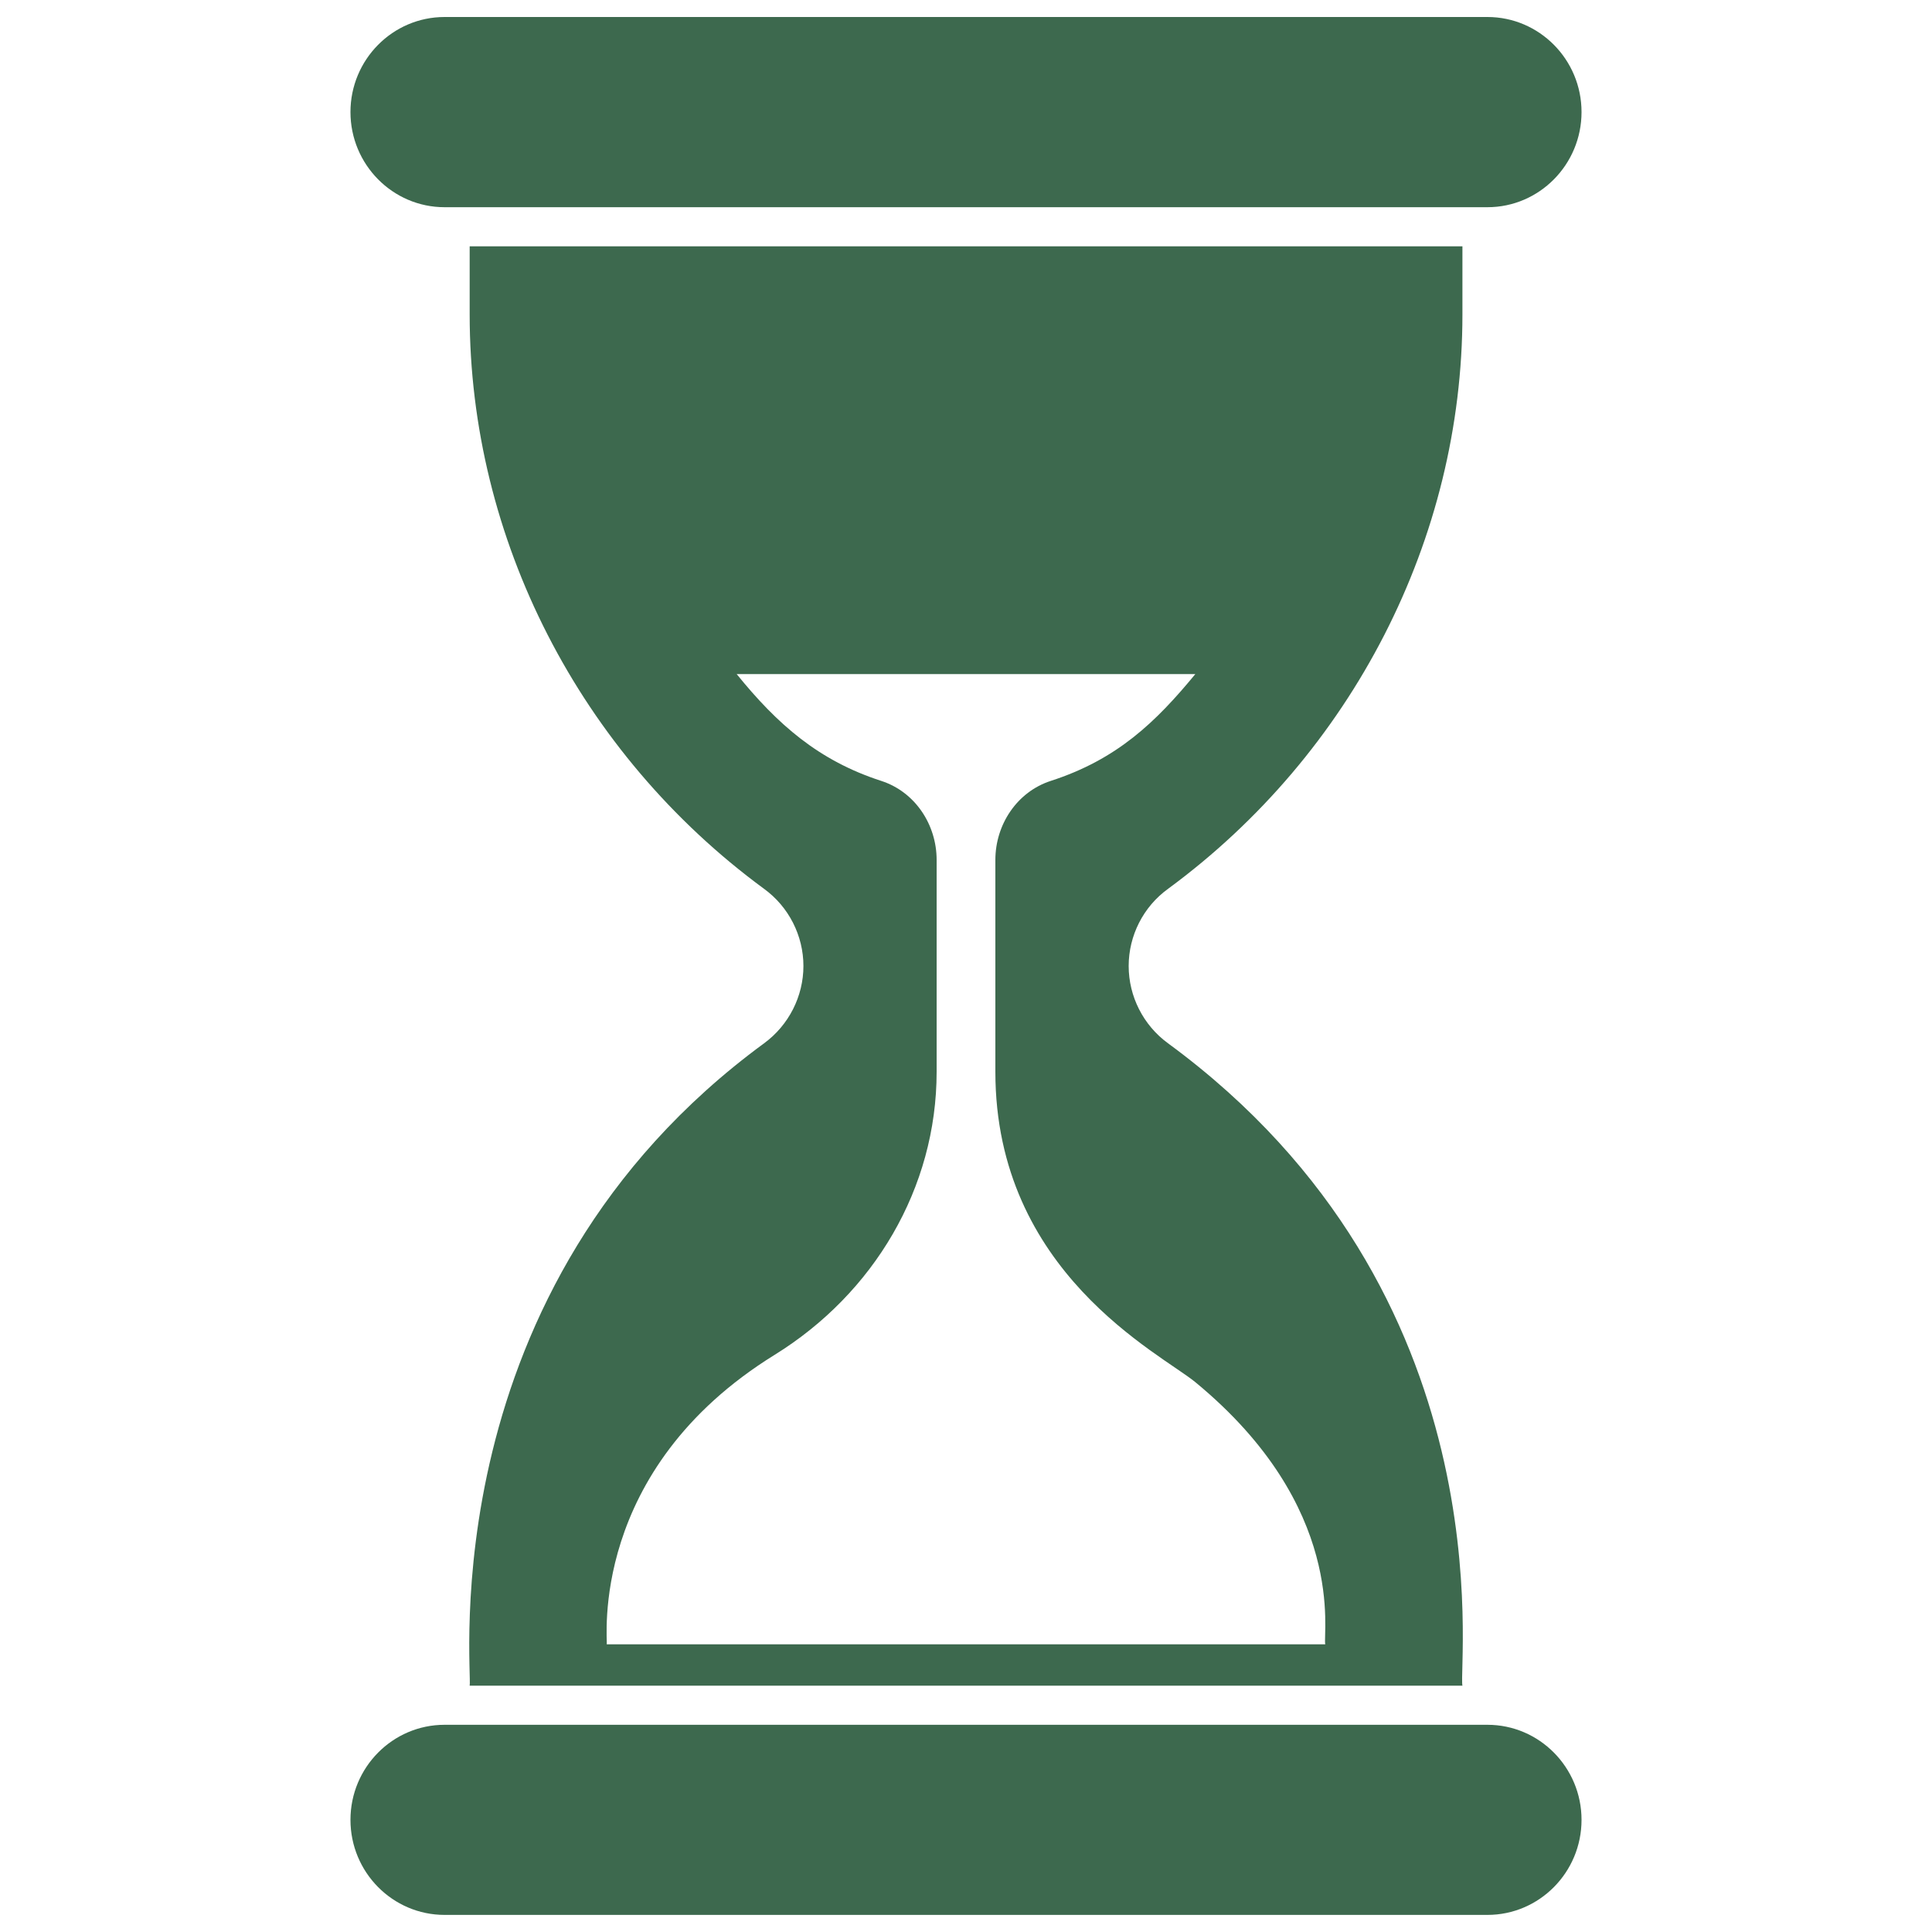
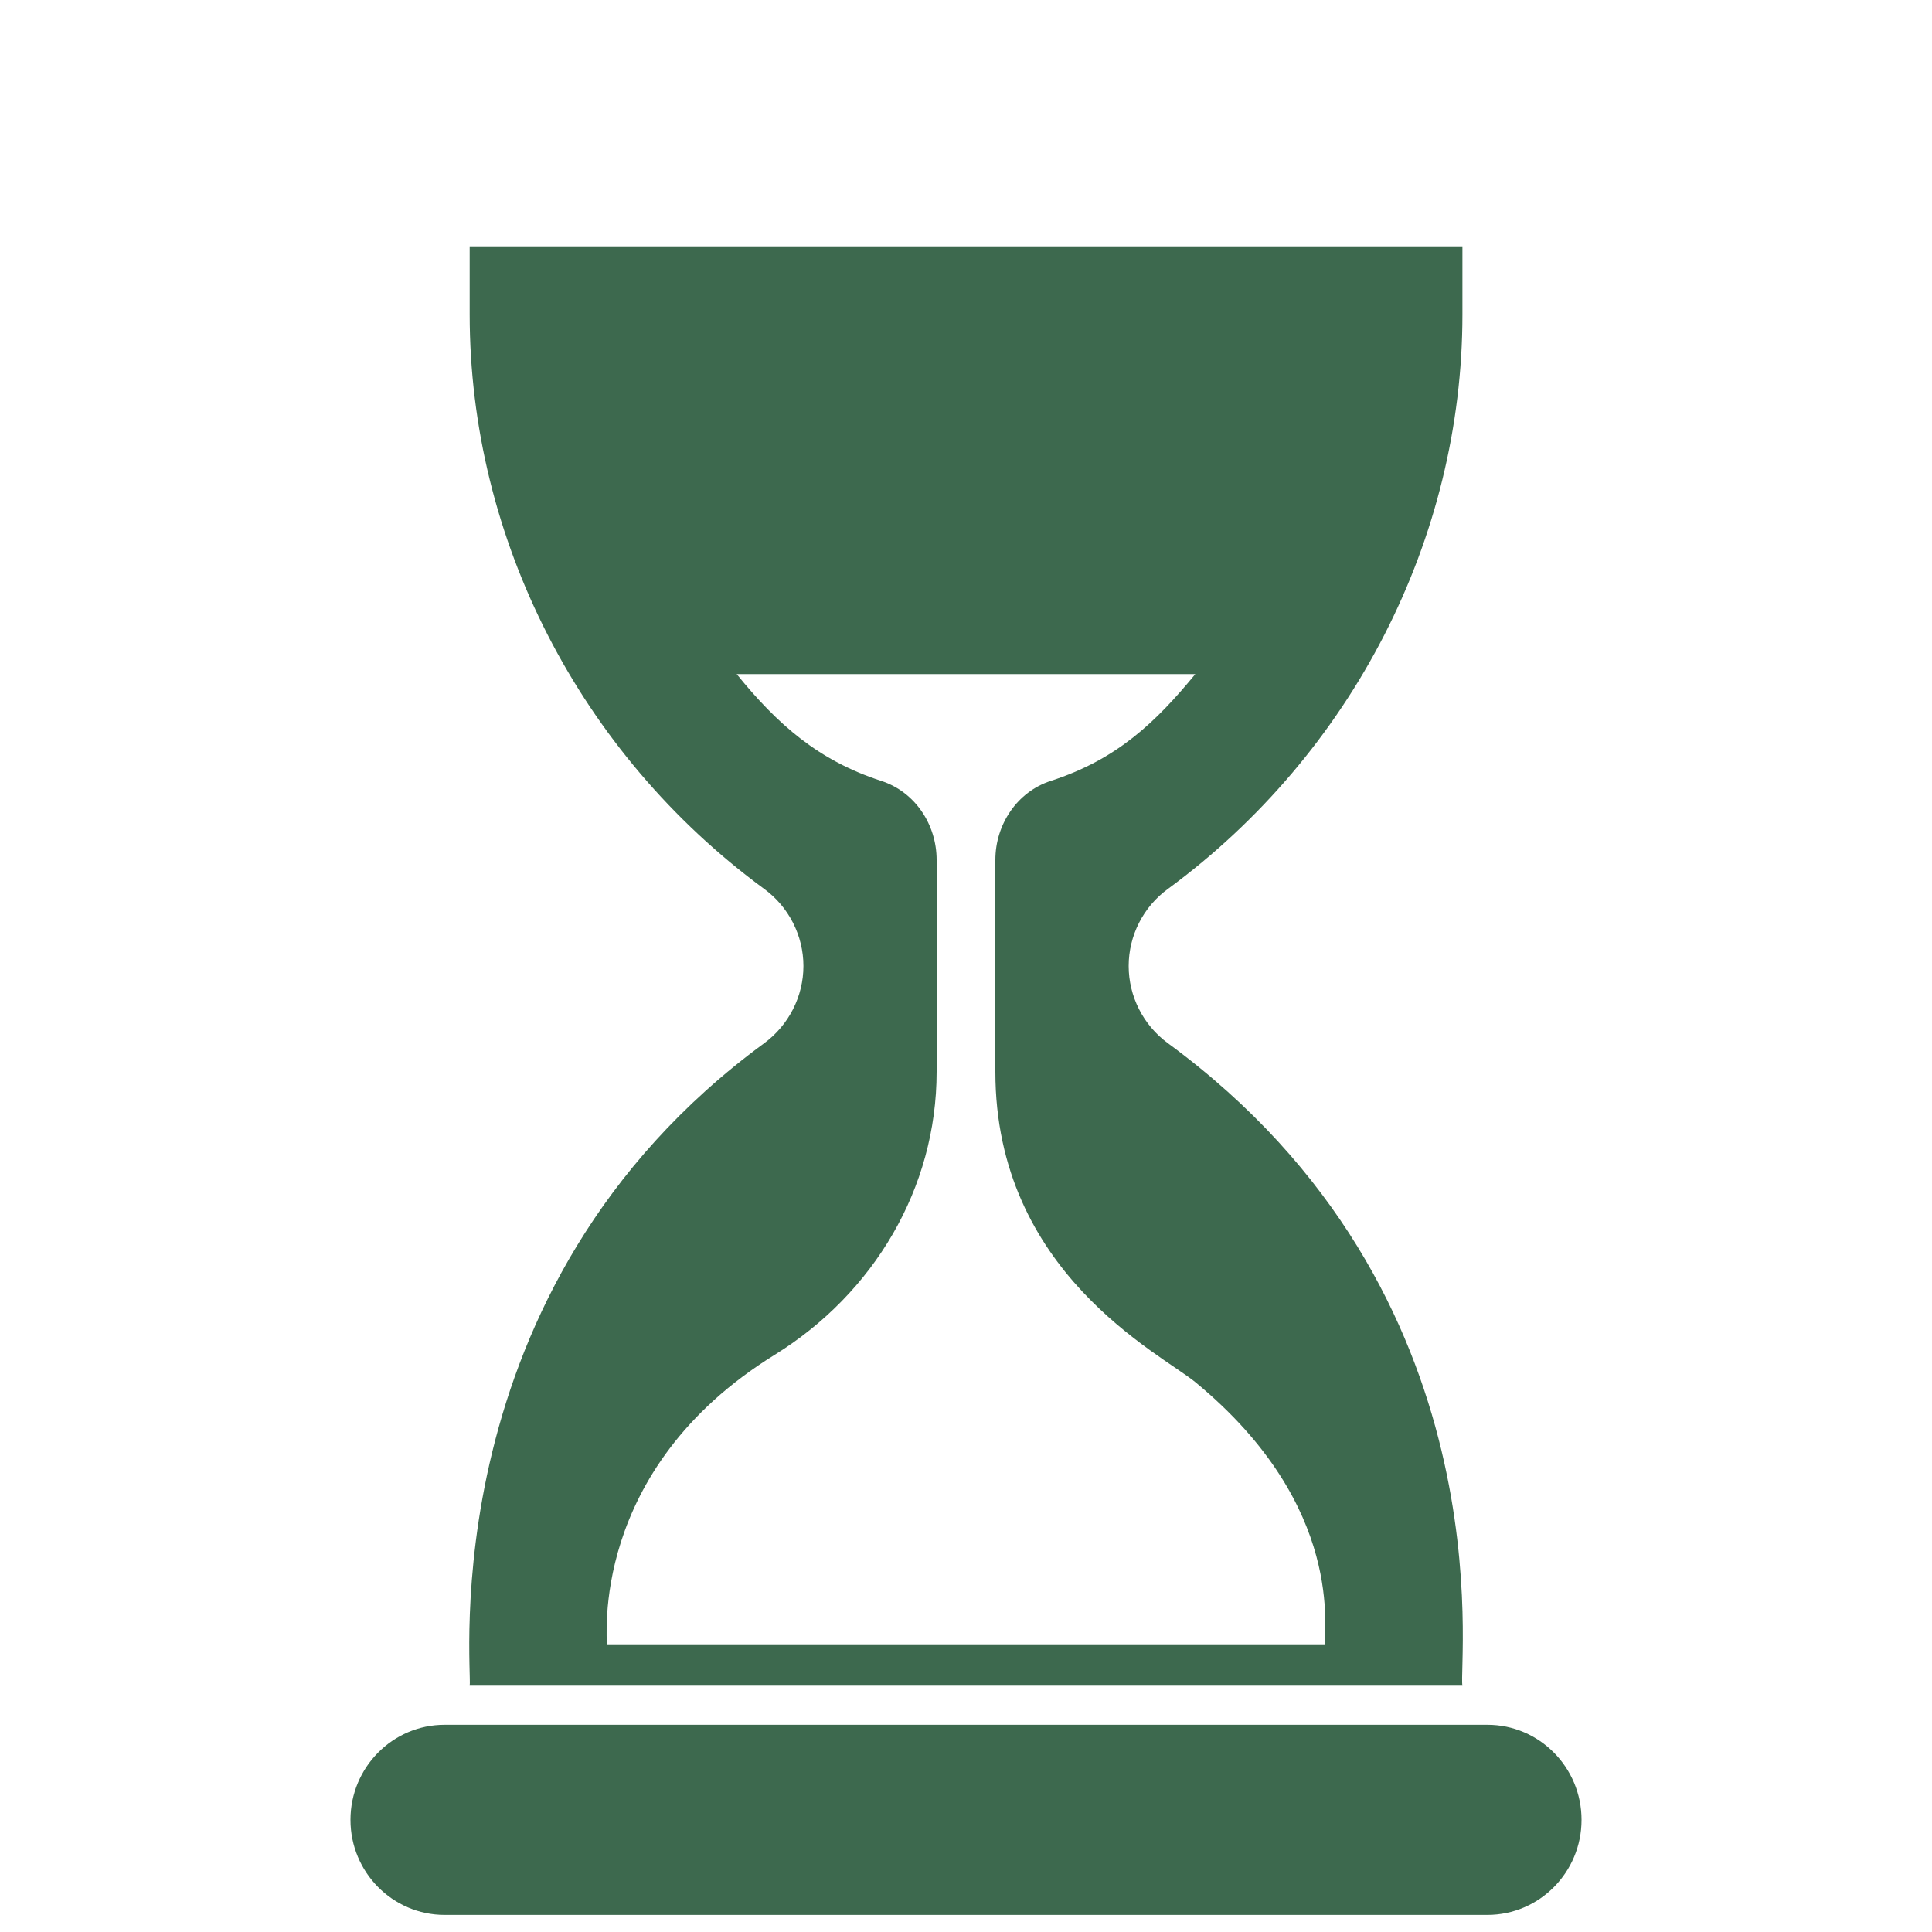
<svg xmlns="http://www.w3.org/2000/svg" width="20" height="20" viewBox="0 0 20 20" fill="none">
-   <path d="M3.628 1.16C3.628 0.617 4.065 0.176 4.602 0.176H15.398C15.935 0.176 16.372 0.617 16.372 1.16C16.372 1.703 15.935 2.145 15.398 2.145H4.602C4.065 2.145 3.628 1.703 3.628 1.16Z" fill="#3D694E" />
-   <path d="M16.372 18.839C16.372 19.382 15.935 19.823 15.398 19.823H4.602C4.065 19.823 3.628 19.382 3.628 18.839C3.628 18.296 4.065 17.855 4.602 17.855H15.398C15.935 17.855 16.372 18.296 16.372 18.839Z" fill="#3D694E" />
+   <path d="M16.372 18.839C16.372 19.382 15.935 19.823 15.398 19.823H4.602C4.065 19.823 3.628 19.382 3.628 18.839C3.628 18.296 4.065 17.855 4.602 17.855H15.398C15.935 17.855 16.372 18.296 16.372 18.839" fill="#3D694E" />
  <path d="M12.093 9.2C13.999 7.798 15.139 5.576 15.139 3.255V2.55H4.862V3.255C4.862 5.576 6 7.798 7.908 9.2C8.165 9.386 8.317 9.686 8.317 10C8.317 10.314 8.165 10.613 7.91 10.8C4.443 13.343 4.893 17.304 4.862 17.45H15.139C15.092 17.232 15.623 13.391 12.091 10.8C11.835 10.613 11.684 10.314 11.684 10C11.684 9.686 11.835 9.386 12.093 9.2ZM12.374 14.308C13.948 15.604 13.691 16.906 13.719 17.022H6.281C6.293 16.987 6.084 15.221 8.021 14.024C9.044 13.39 9.696 12.301 9.696 11.095V8.902C9.696 8.535 9.472 8.197 9.123 8.084C8.474 7.874 8.048 7.499 7.626 6.978H12.374C11.965 7.475 11.564 7.862 10.877 8.084C10.529 8.197 10.304 8.535 10.304 8.902V11.095C10.304 13.173 12.013 14.011 12.374 14.308Z" fill="#3D694E" />
</svg>